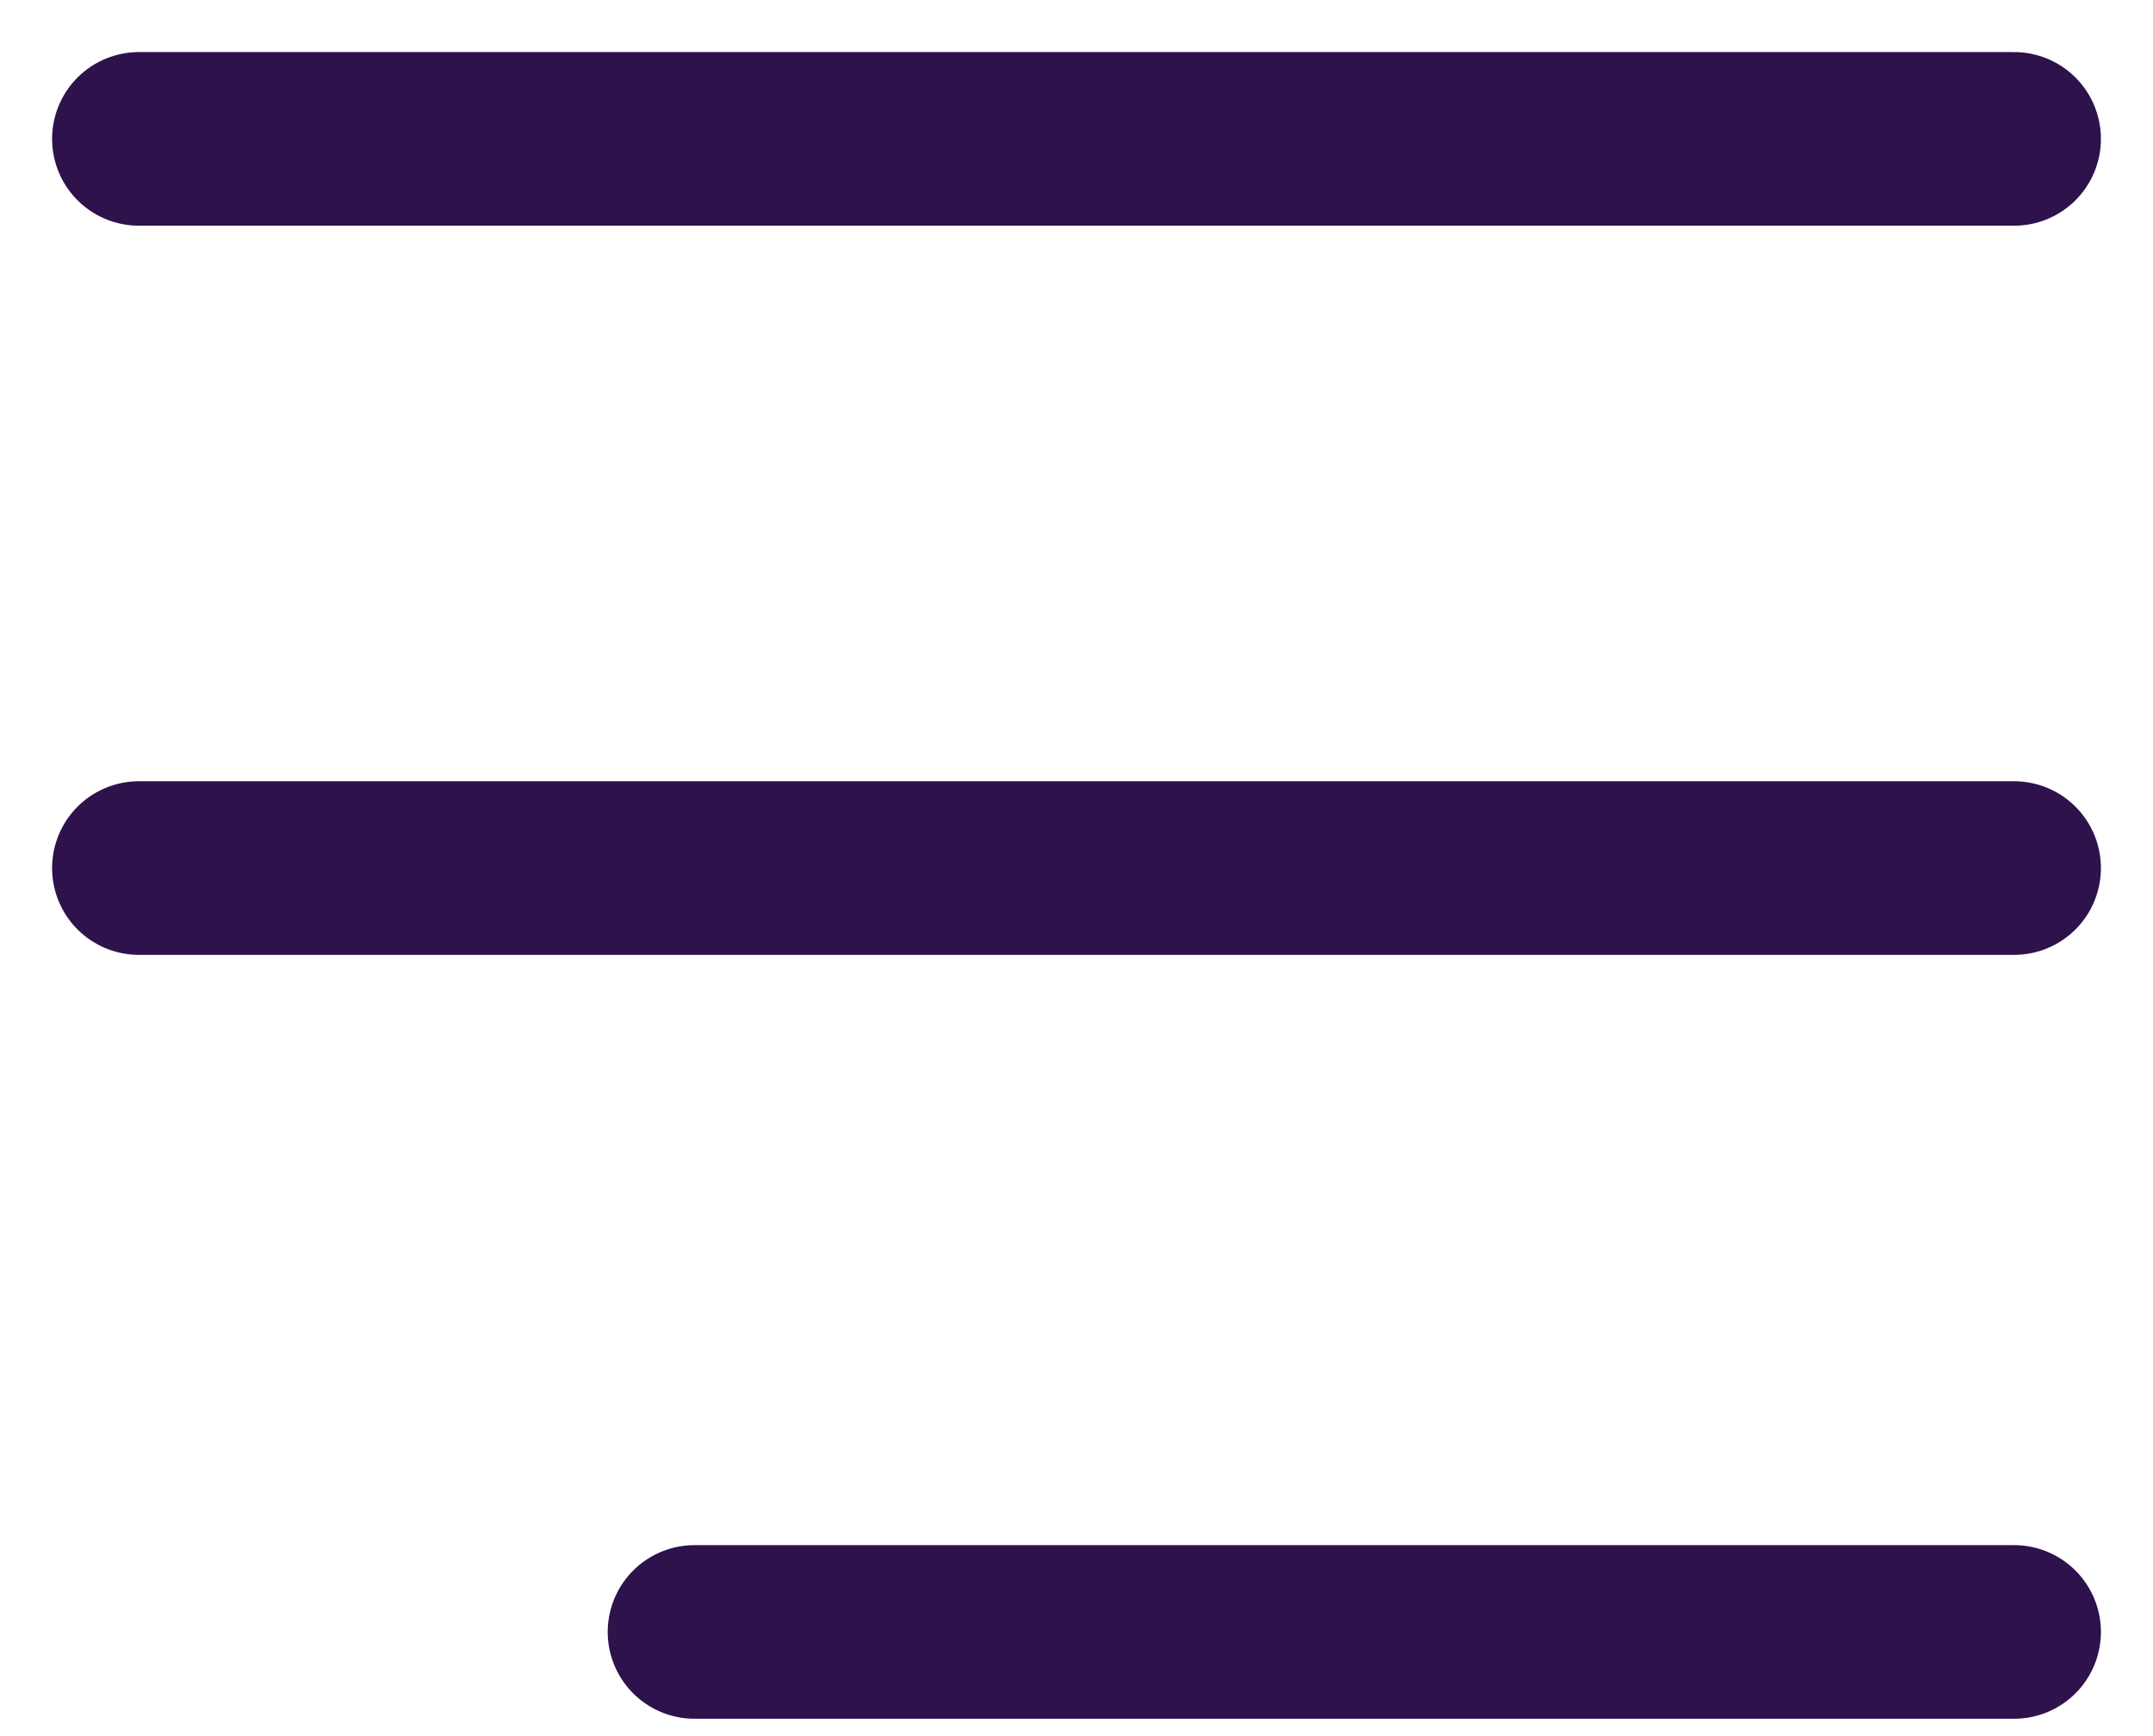
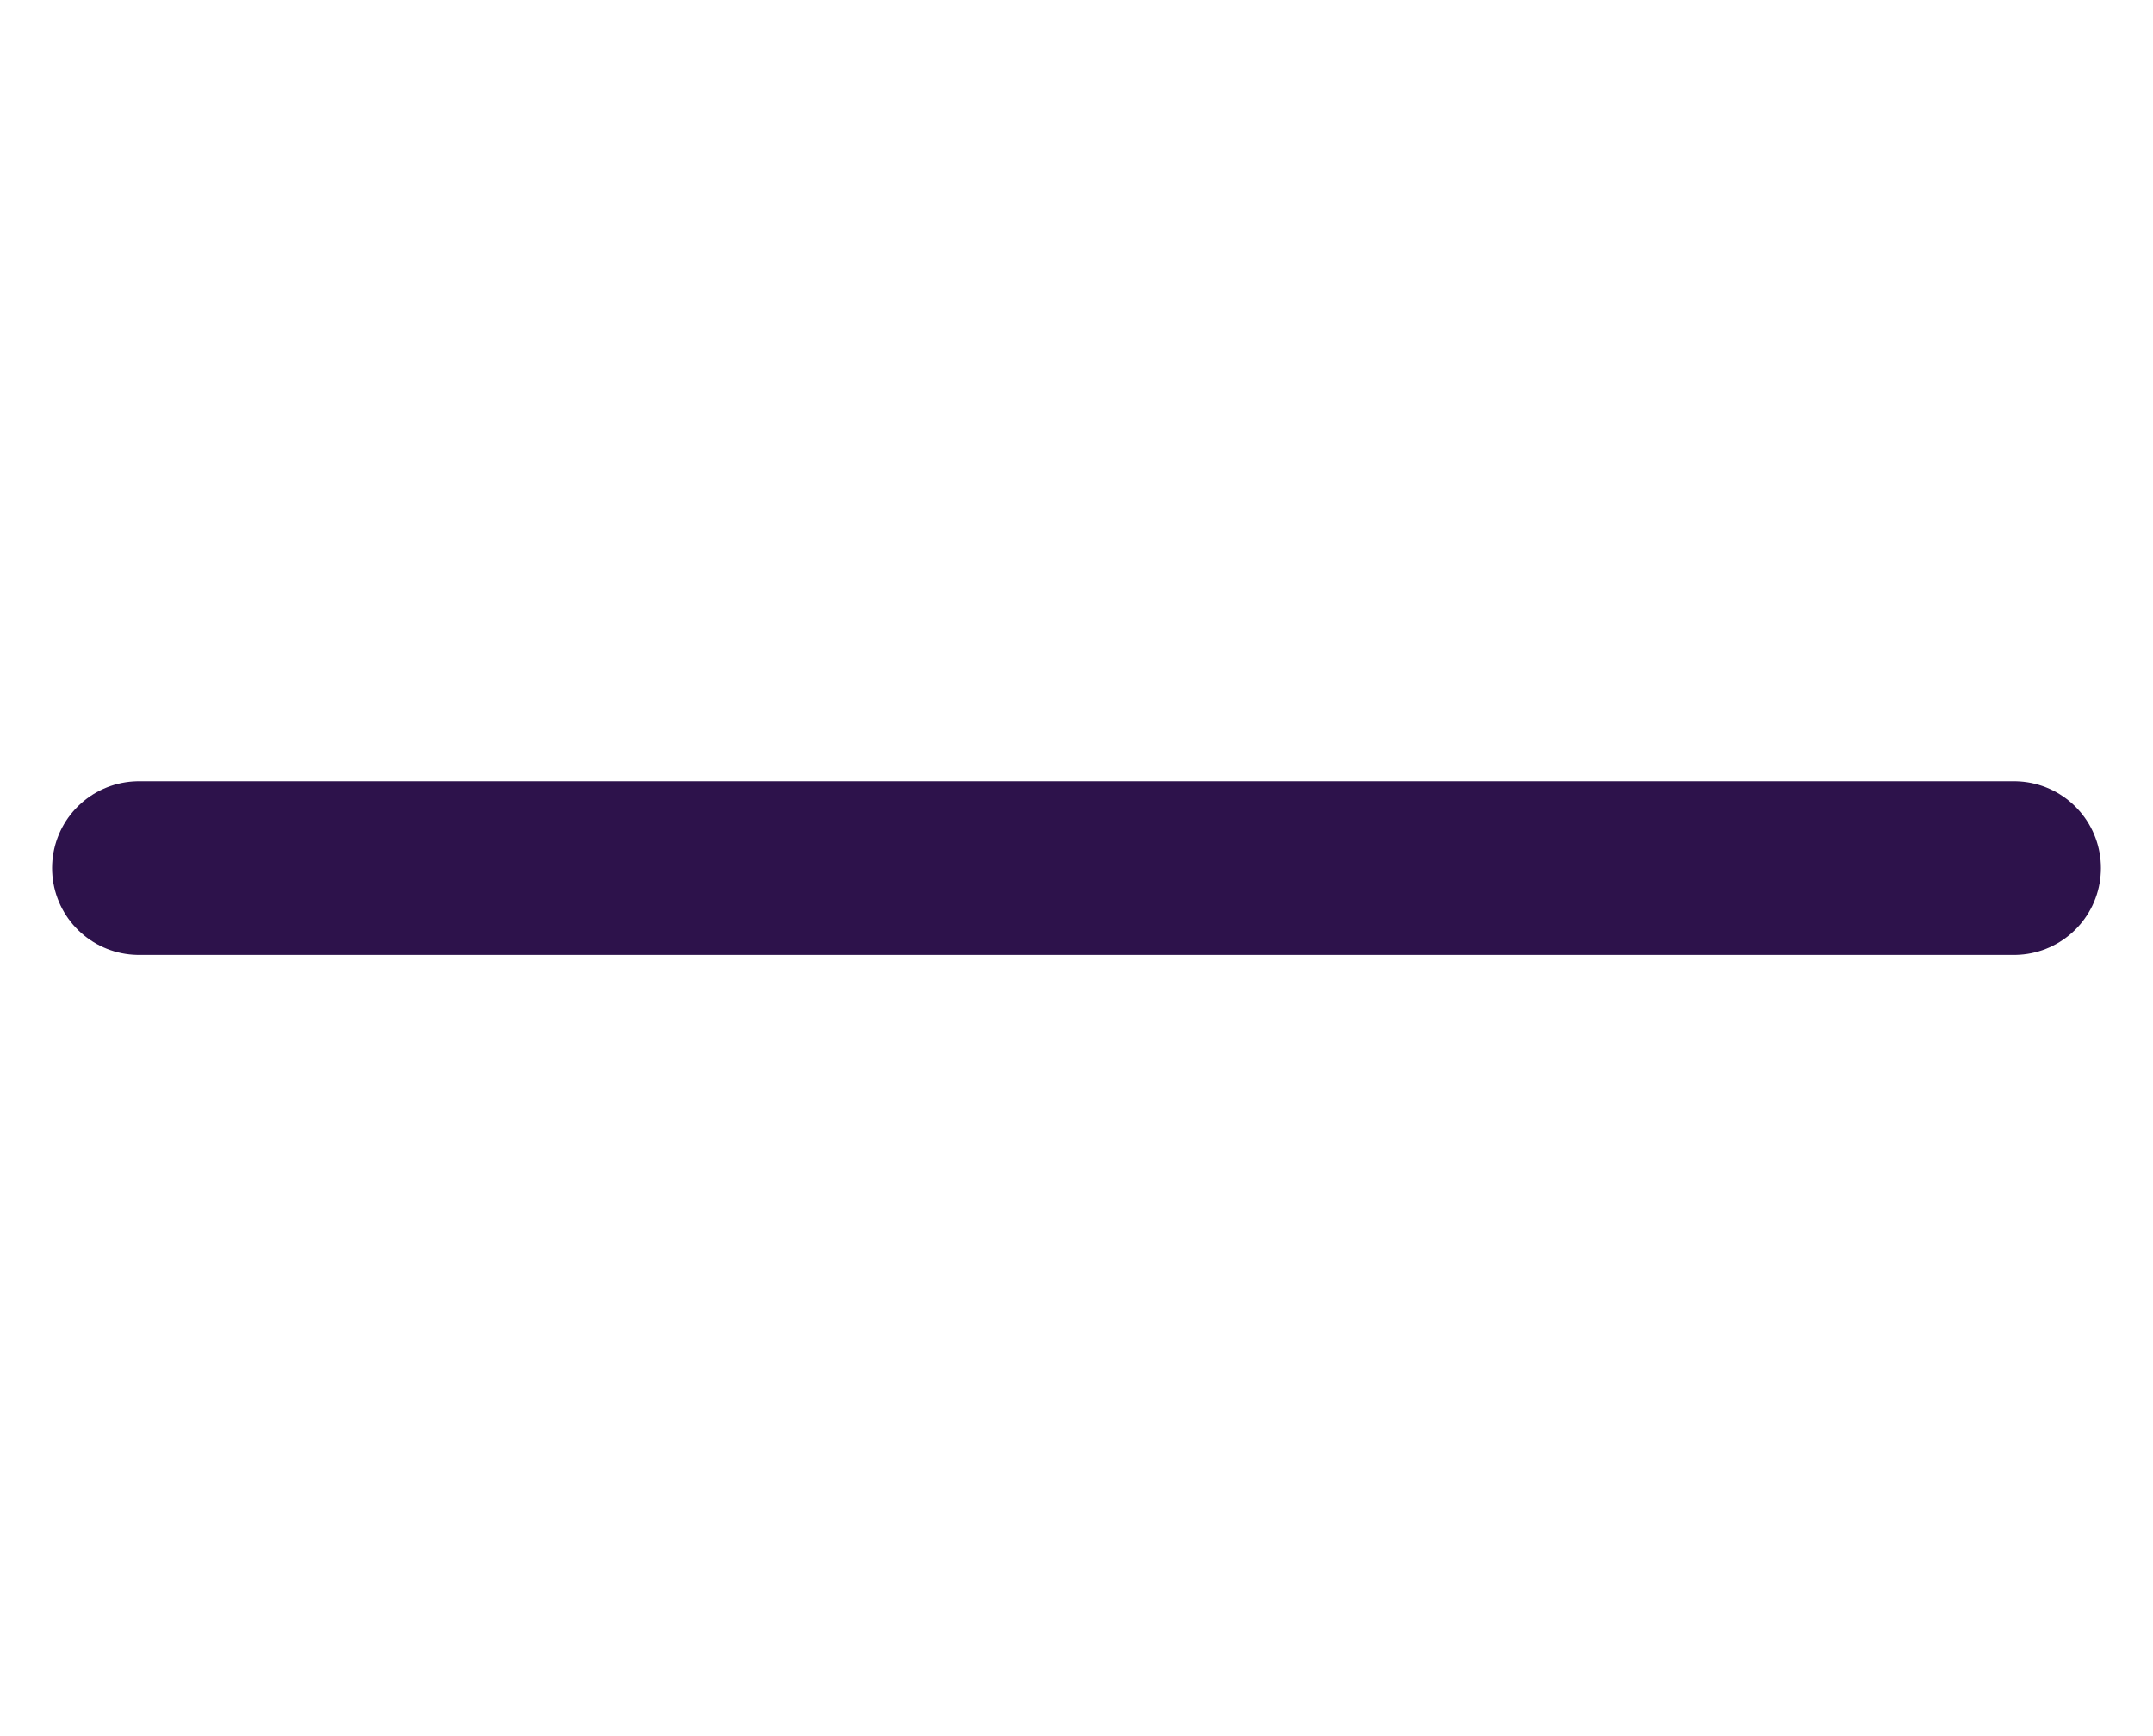
<svg xmlns="http://www.w3.org/2000/svg" width="31" height="25" viewBox="0 0 31 25" fill="none">
-   <path d="M2 2H29" stroke="#2d124b" stroke-width="2.5" stroke-linecap="round" stroke-linejoin="round" />
  <path d="M2 12.5H29" stroke="#2d124b" stroke-width="2.5" stroke-linecap="round" stroke-linejoin="round" />
-   <path d="M10 23.5L29 23.5" stroke="#2d124b" stroke-width="2.5" stroke-linecap="round" stroke-linejoin="round" />
</svg>